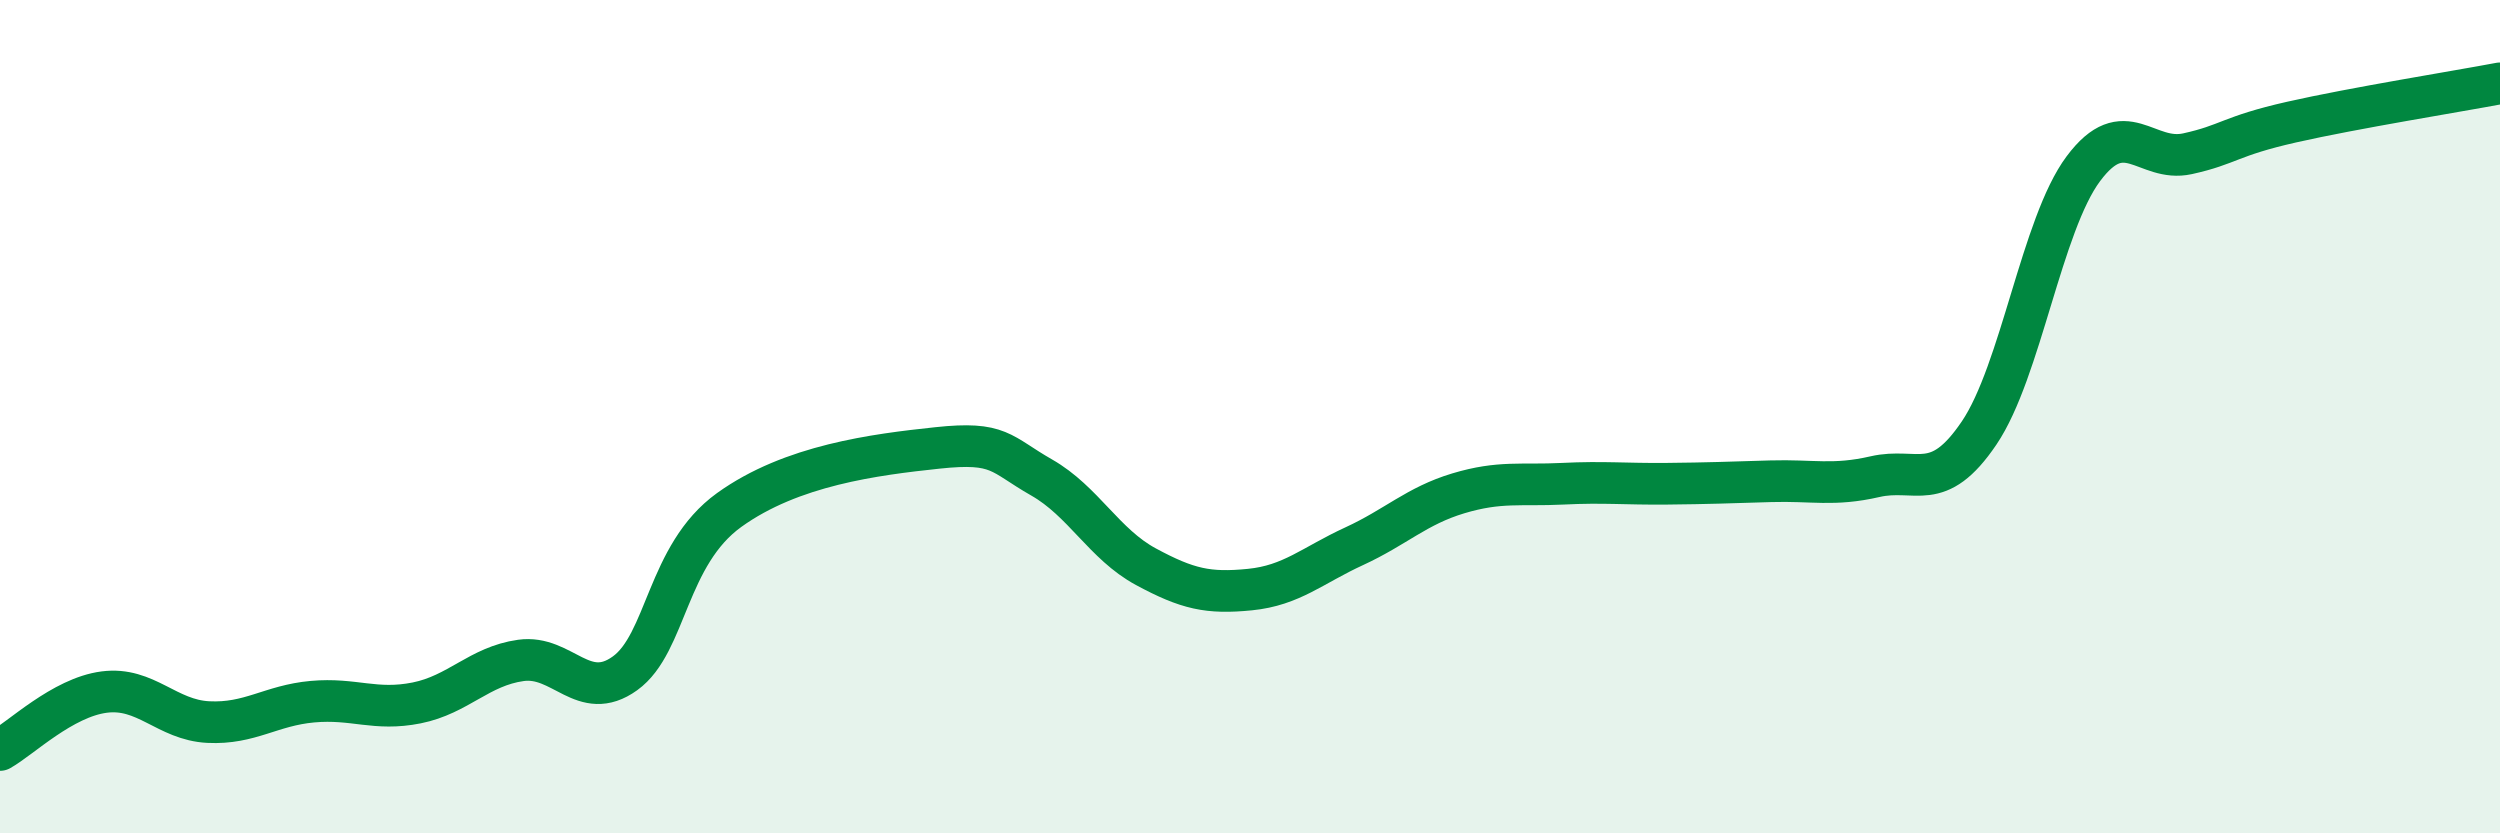
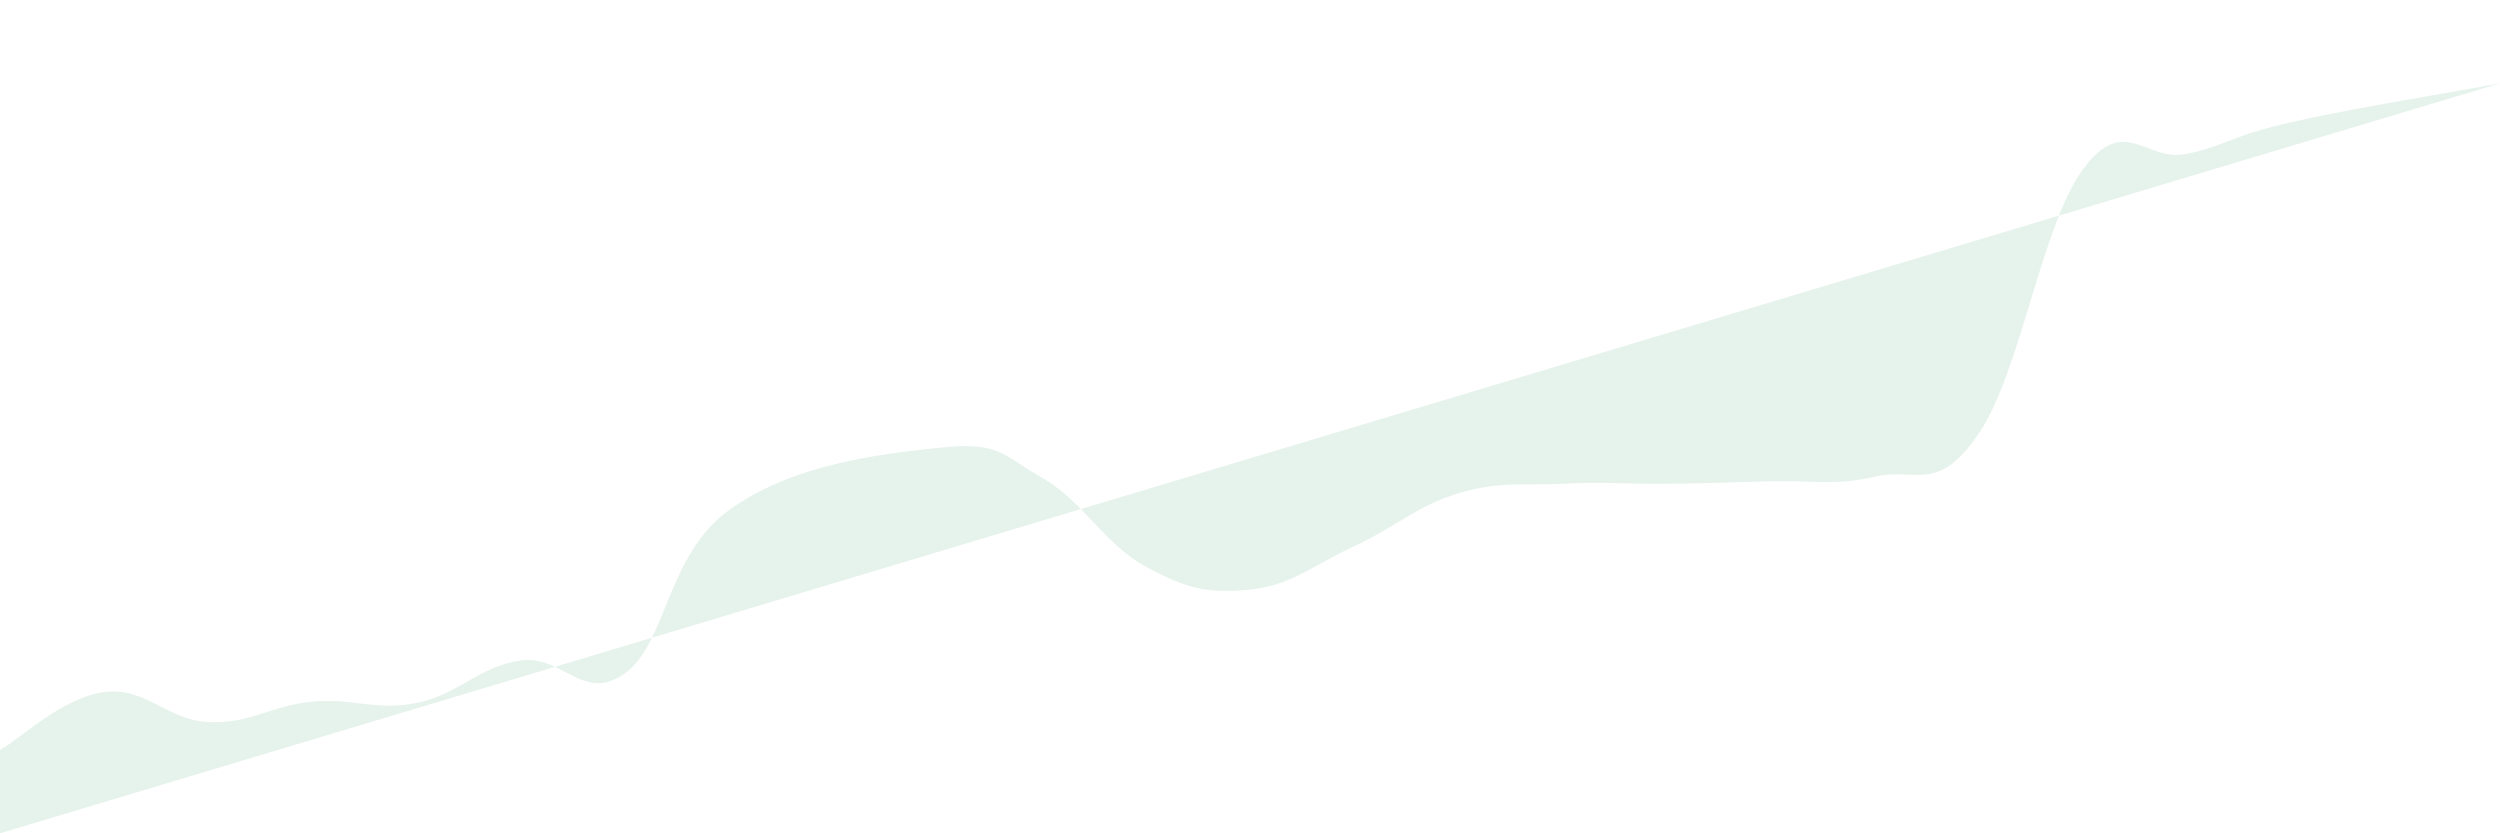
<svg xmlns="http://www.w3.org/2000/svg" width="60" height="20" viewBox="0 0 60 20">
-   <path d="M 0,18 C 0.5,17.72 1.5,16.74 2.5,16.61 C 3.5,16.48 4,17.28 5,17.33 C 6,17.38 6.5,16.93 7.5,16.84 C 8.5,16.75 9,17.07 10,16.87 C 11,16.67 11.5,15.99 12.5,15.85 C 13.5,15.71 14,16.88 15,16.16 C 16,15.44 16,13.32 17.5,12.24 C 19,11.16 21,10.91 22.5,10.75 C 24,10.59 24,10.89 25,11.46 C 26,12.03 26.5,13.06 27.5,13.6 C 28.5,14.14 29,14.25 30,14.15 C 31,14.05 31.5,13.57 32.5,13.11 C 33.5,12.65 34,12.14 35,11.84 C 36,11.54 36.5,11.66 37.5,11.61 C 38.5,11.56 39,11.62 40,11.61 C 41,11.6 41.5,11.58 42.5,11.55 C 43.5,11.52 44,11.67 45,11.44 C 46,11.21 46.5,11.87 47.5,10.39 C 48.5,8.91 49,5.39 50,4.05 C 51,2.71 51.5,3.91 52.5,3.69 C 53.5,3.47 53.5,3.27 55,2.93 C 56.5,2.59 59,2.19 60,2L60 20L0 20Z" fill="#008740" opacity="0.1" stroke-linecap="round" stroke-linejoin="round" />
-   <path d="M 0,18 C 0.5,17.72 1.5,16.74 2.5,16.61 C 3.5,16.48 4,17.28 5,17.33 C 6,17.38 6.5,16.93 7.5,16.84 C 8.5,16.75 9,17.07 10,16.87 C 11,16.67 11.5,15.99 12.5,15.85 C 13.5,15.71 14,16.88 15,16.16 C 16,15.44 16,13.32 17.5,12.24 C 19,11.16 21,10.91 22.5,10.75 C 24,10.59 24,10.89 25,11.46 C 26,12.03 26.5,13.06 27.5,13.6 C 28.5,14.14 29,14.25 30,14.15 C 31,14.05 31.5,13.57 32.5,13.11 C 33.5,12.65 34,12.14 35,11.84 C 36,11.54 36.5,11.66 37.5,11.61 C 38.5,11.56 39,11.62 40,11.61 C 41,11.6 41.5,11.58 42.5,11.55 C 43.5,11.52 44,11.67 45,11.44 C 46,11.21 46.5,11.87 47.5,10.39 C 48.5,8.91 49,5.39 50,4.05 C 51,2.71 51.5,3.91 52.5,3.69 C 53.5,3.47 53.5,3.27 55,2.93 C 56.5,2.59 59,2.19 60,2" stroke="#008740" stroke-width="1" fill="none" stroke-linecap="round" stroke-linejoin="round" />
+   <path d="M 0,18 C 0.5,17.72 1.5,16.74 2.5,16.61 C 3.5,16.48 4,17.28 5,17.33 C 6,17.38 6.5,16.93 7.5,16.84 C 8.5,16.75 9,17.07 10,16.87 C 11,16.67 11.5,15.99 12.5,15.85 C 13.5,15.71 14,16.88 15,16.16 C 16,15.44 16,13.32 17.5,12.24 C 19,11.16 21,10.91 22.5,10.75 C 24,10.59 24,10.89 25,11.46 C 26,12.03 26.5,13.06 27.5,13.6 C 28.5,14.14 29,14.25 30,14.15 C 31,14.05 31.5,13.57 32.5,13.11 C 33.5,12.65 34,12.14 35,11.84 C 36,11.54 36.5,11.66 37.5,11.61 C 38.5,11.56 39,11.62 40,11.61 C 41,11.6 41.5,11.58 42.5,11.55 C 43.5,11.52 44,11.67 45,11.44 C 46,11.21 46.5,11.87 47.5,10.39 C 48.5,8.91 49,5.39 50,4.05 C 51,2.71 51.5,3.91 52.5,3.69 C 53.5,3.47 53.5,3.27 55,2.93 C 56.5,2.59 59,2.19 60,2L0 20Z" fill="#008740" opacity="0.1" stroke-linecap="round" stroke-linejoin="round" />
</svg>